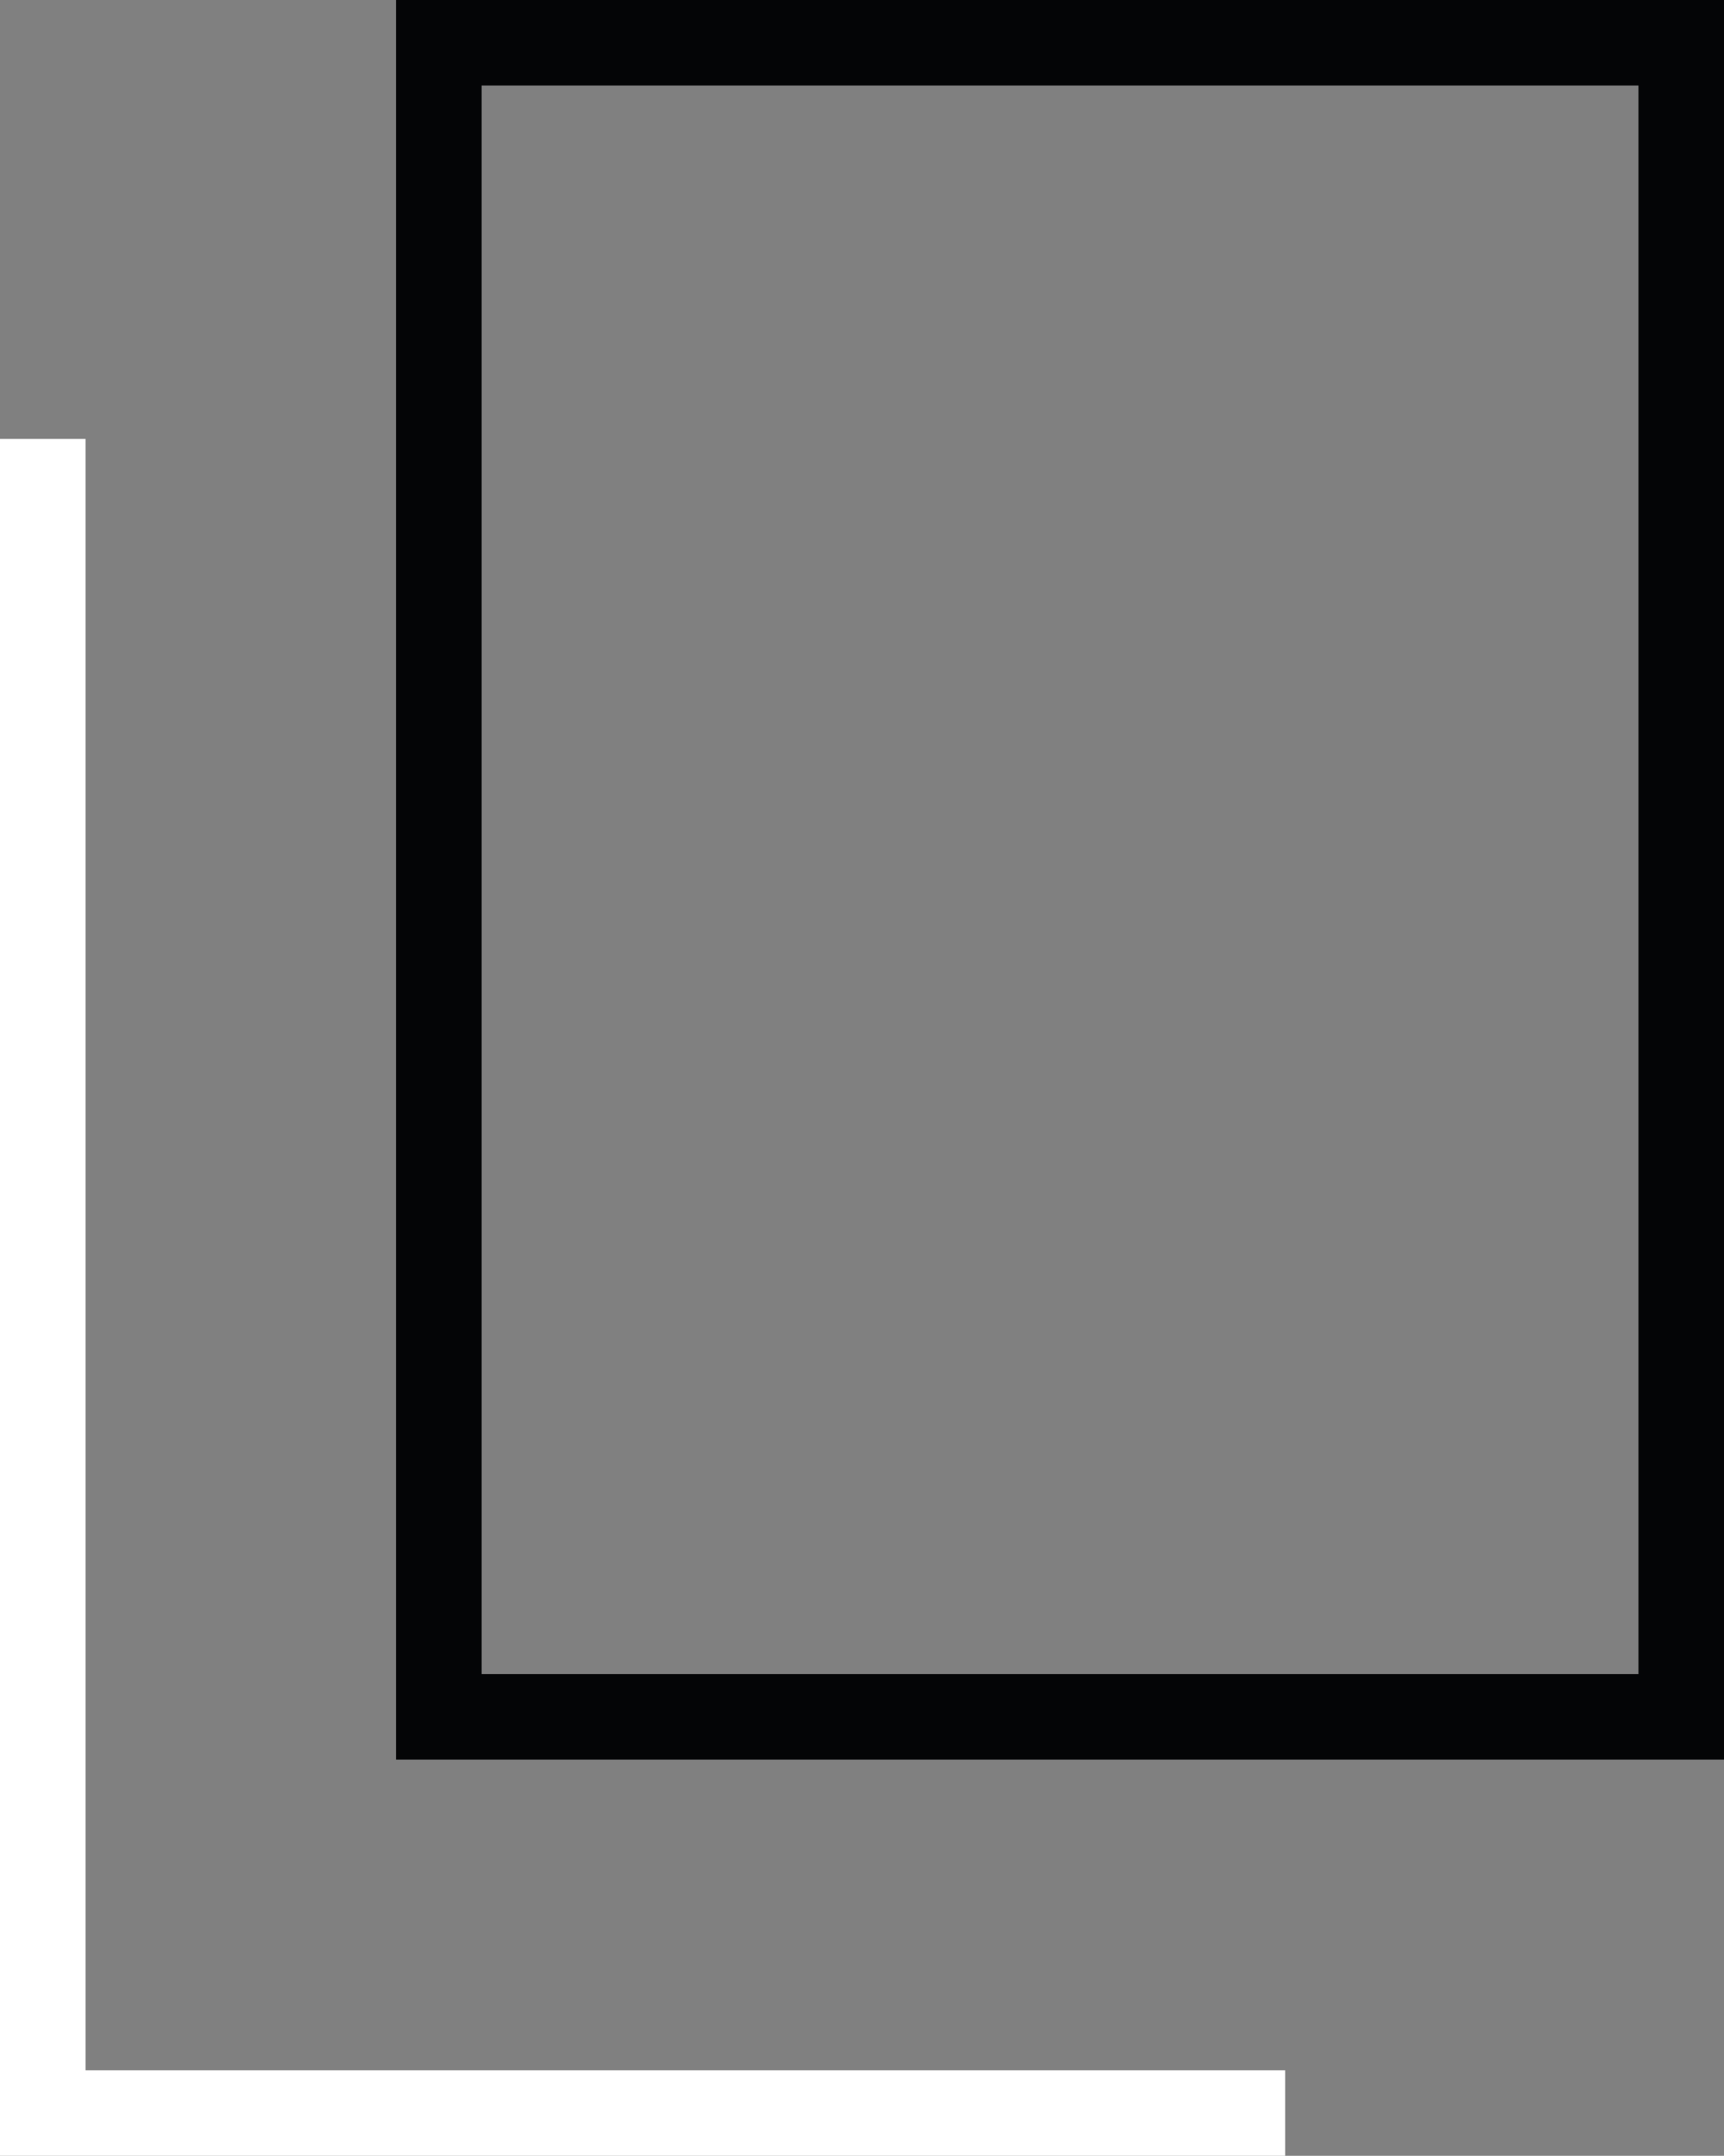
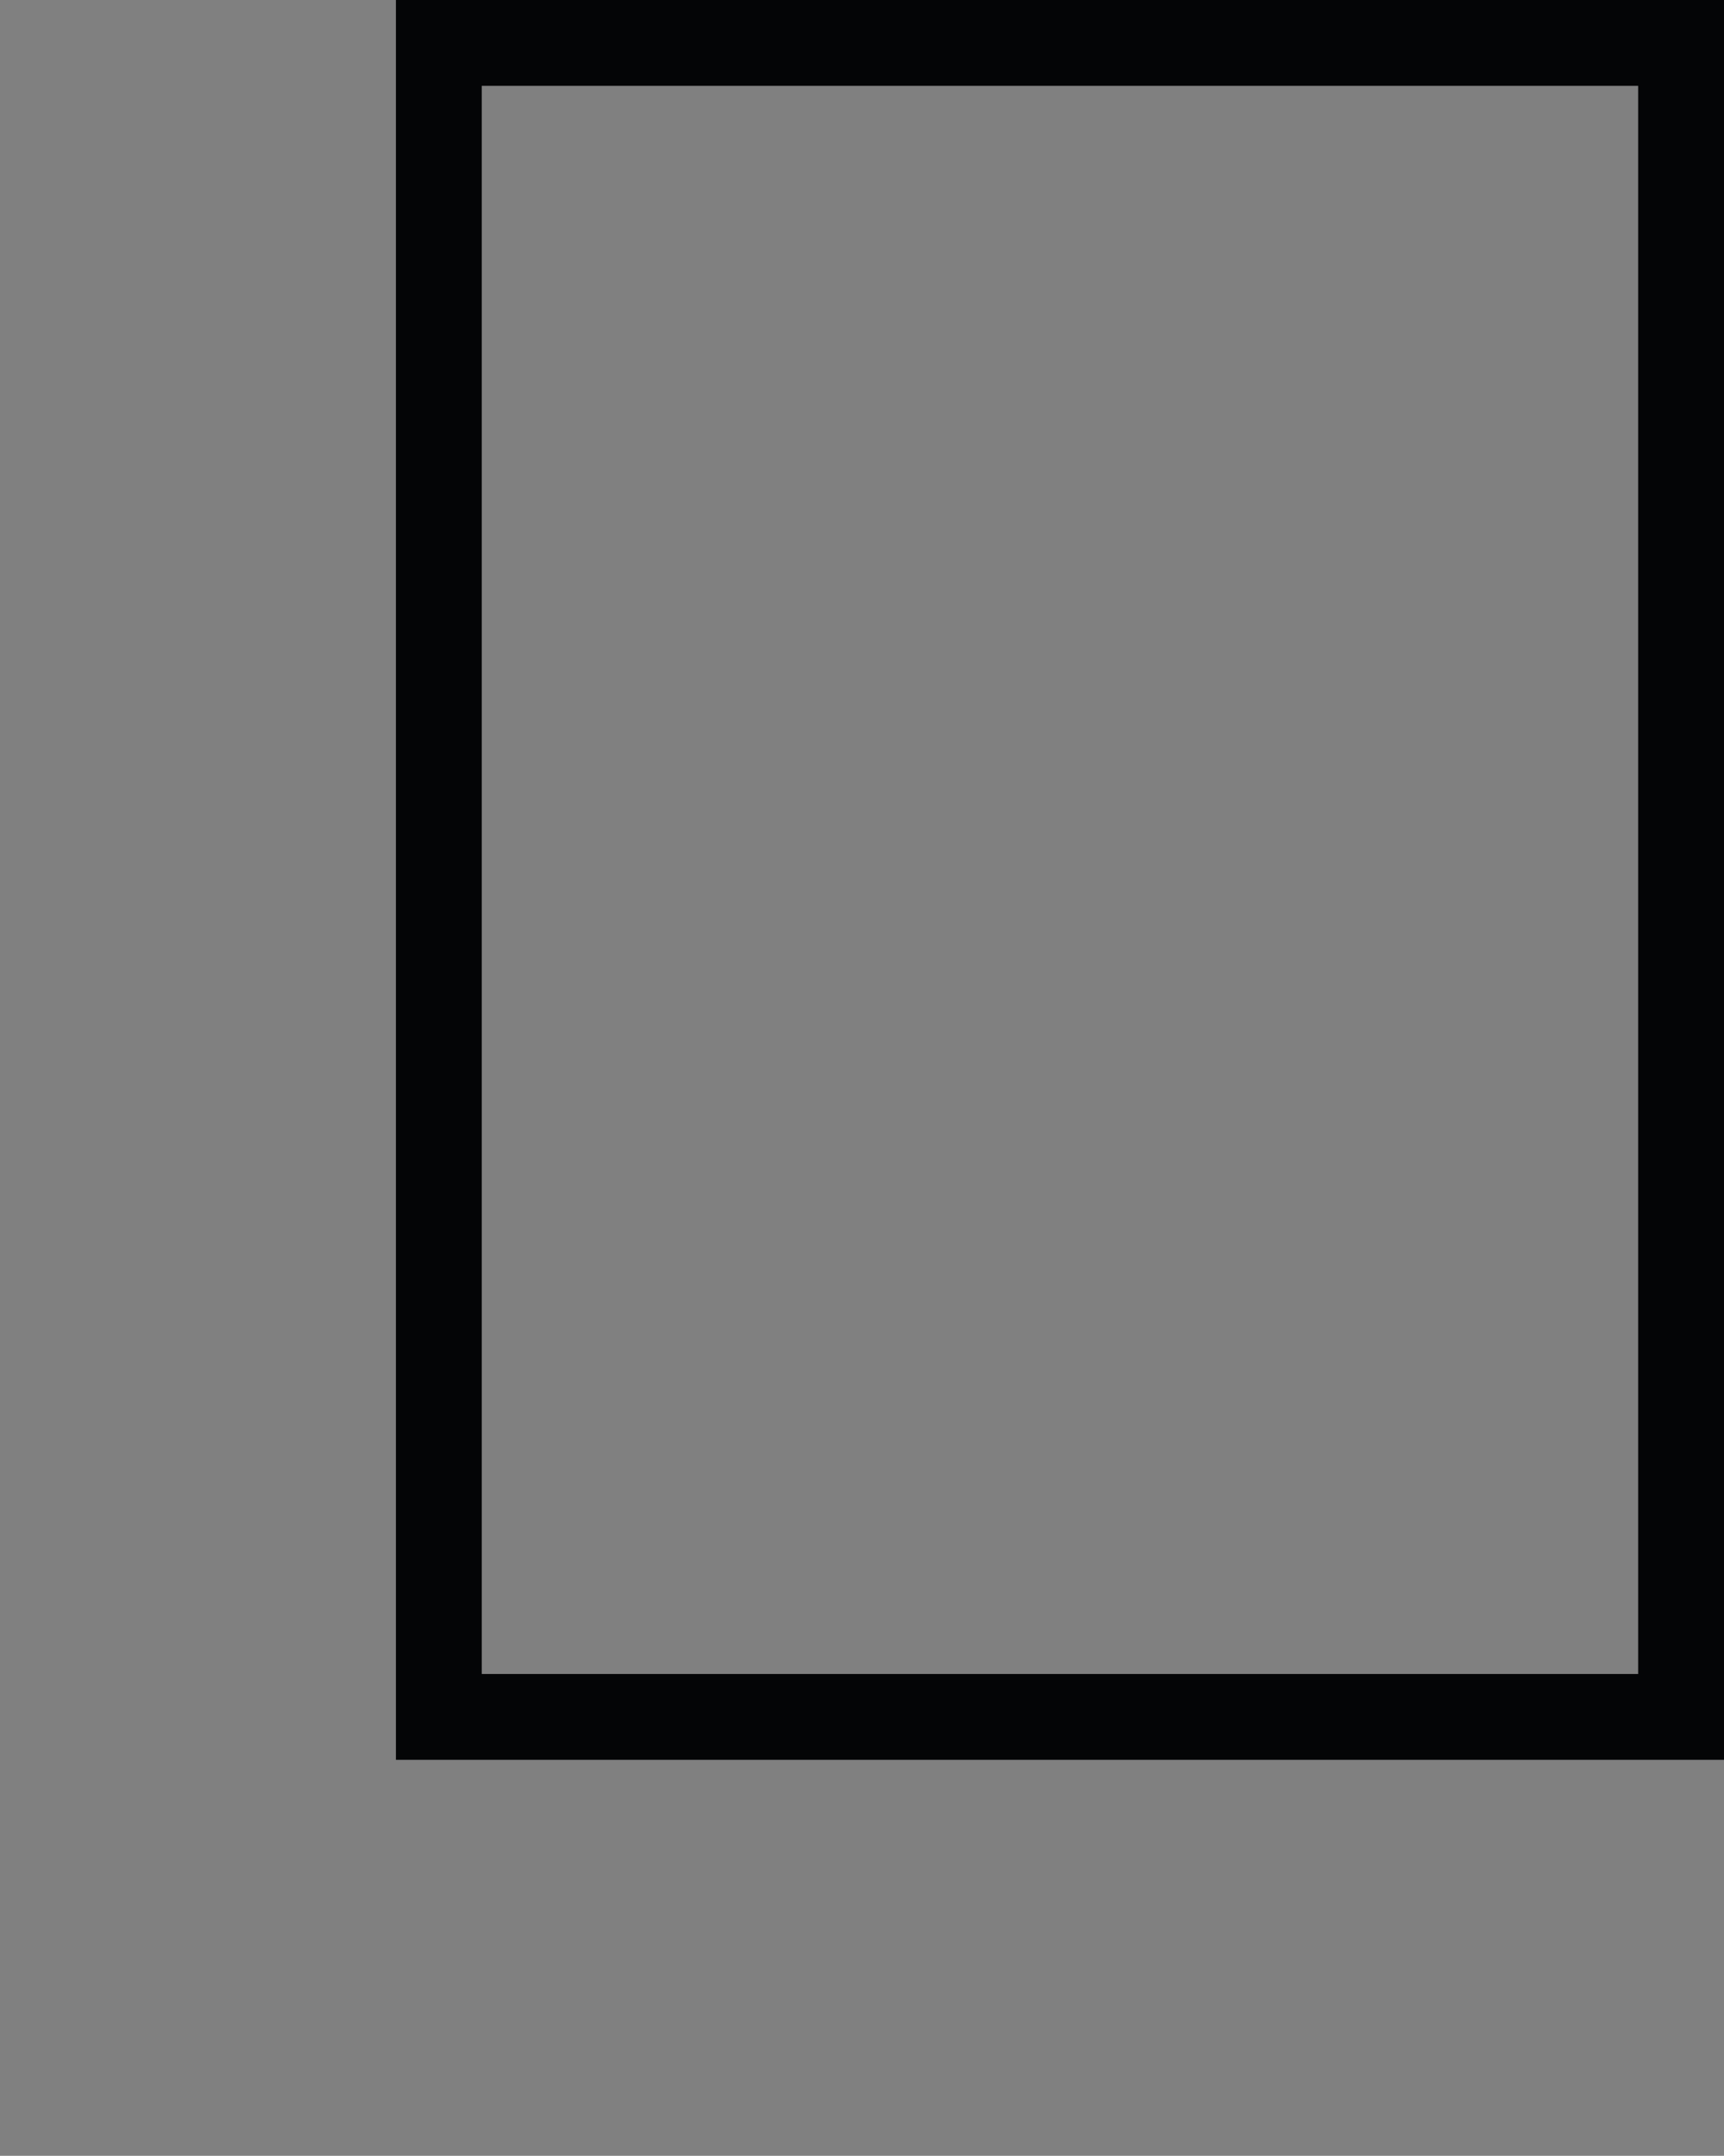
<svg xmlns="http://www.w3.org/2000/svg" width="80.34" height="100.449" viewBox="0 0 80.34 100.449">
  <rect x="0" y="0" width="80.34" height="100.449" fill="#808080" stroke="none" />
  <g id="Group_66" data-name="Group 66" transform="translate(-959.582 -2221.614)">
    <rect id="Rectangle_28" data-name="Rectangle 28" width="57.89" height="77.998" transform="translate(980.032 2223.614)" fill="none" stroke="#040506" stroke-miterlimit="10" stroke-width="4" />
-     <path id="Path_51" data-name="Path 51" d="M59.89,90H2V12" transform="translate(959.582 2230.064)" fill="none" stroke="#fff" stroke-miterlimit="10" stroke-width="4" />
  </g>
</svg>